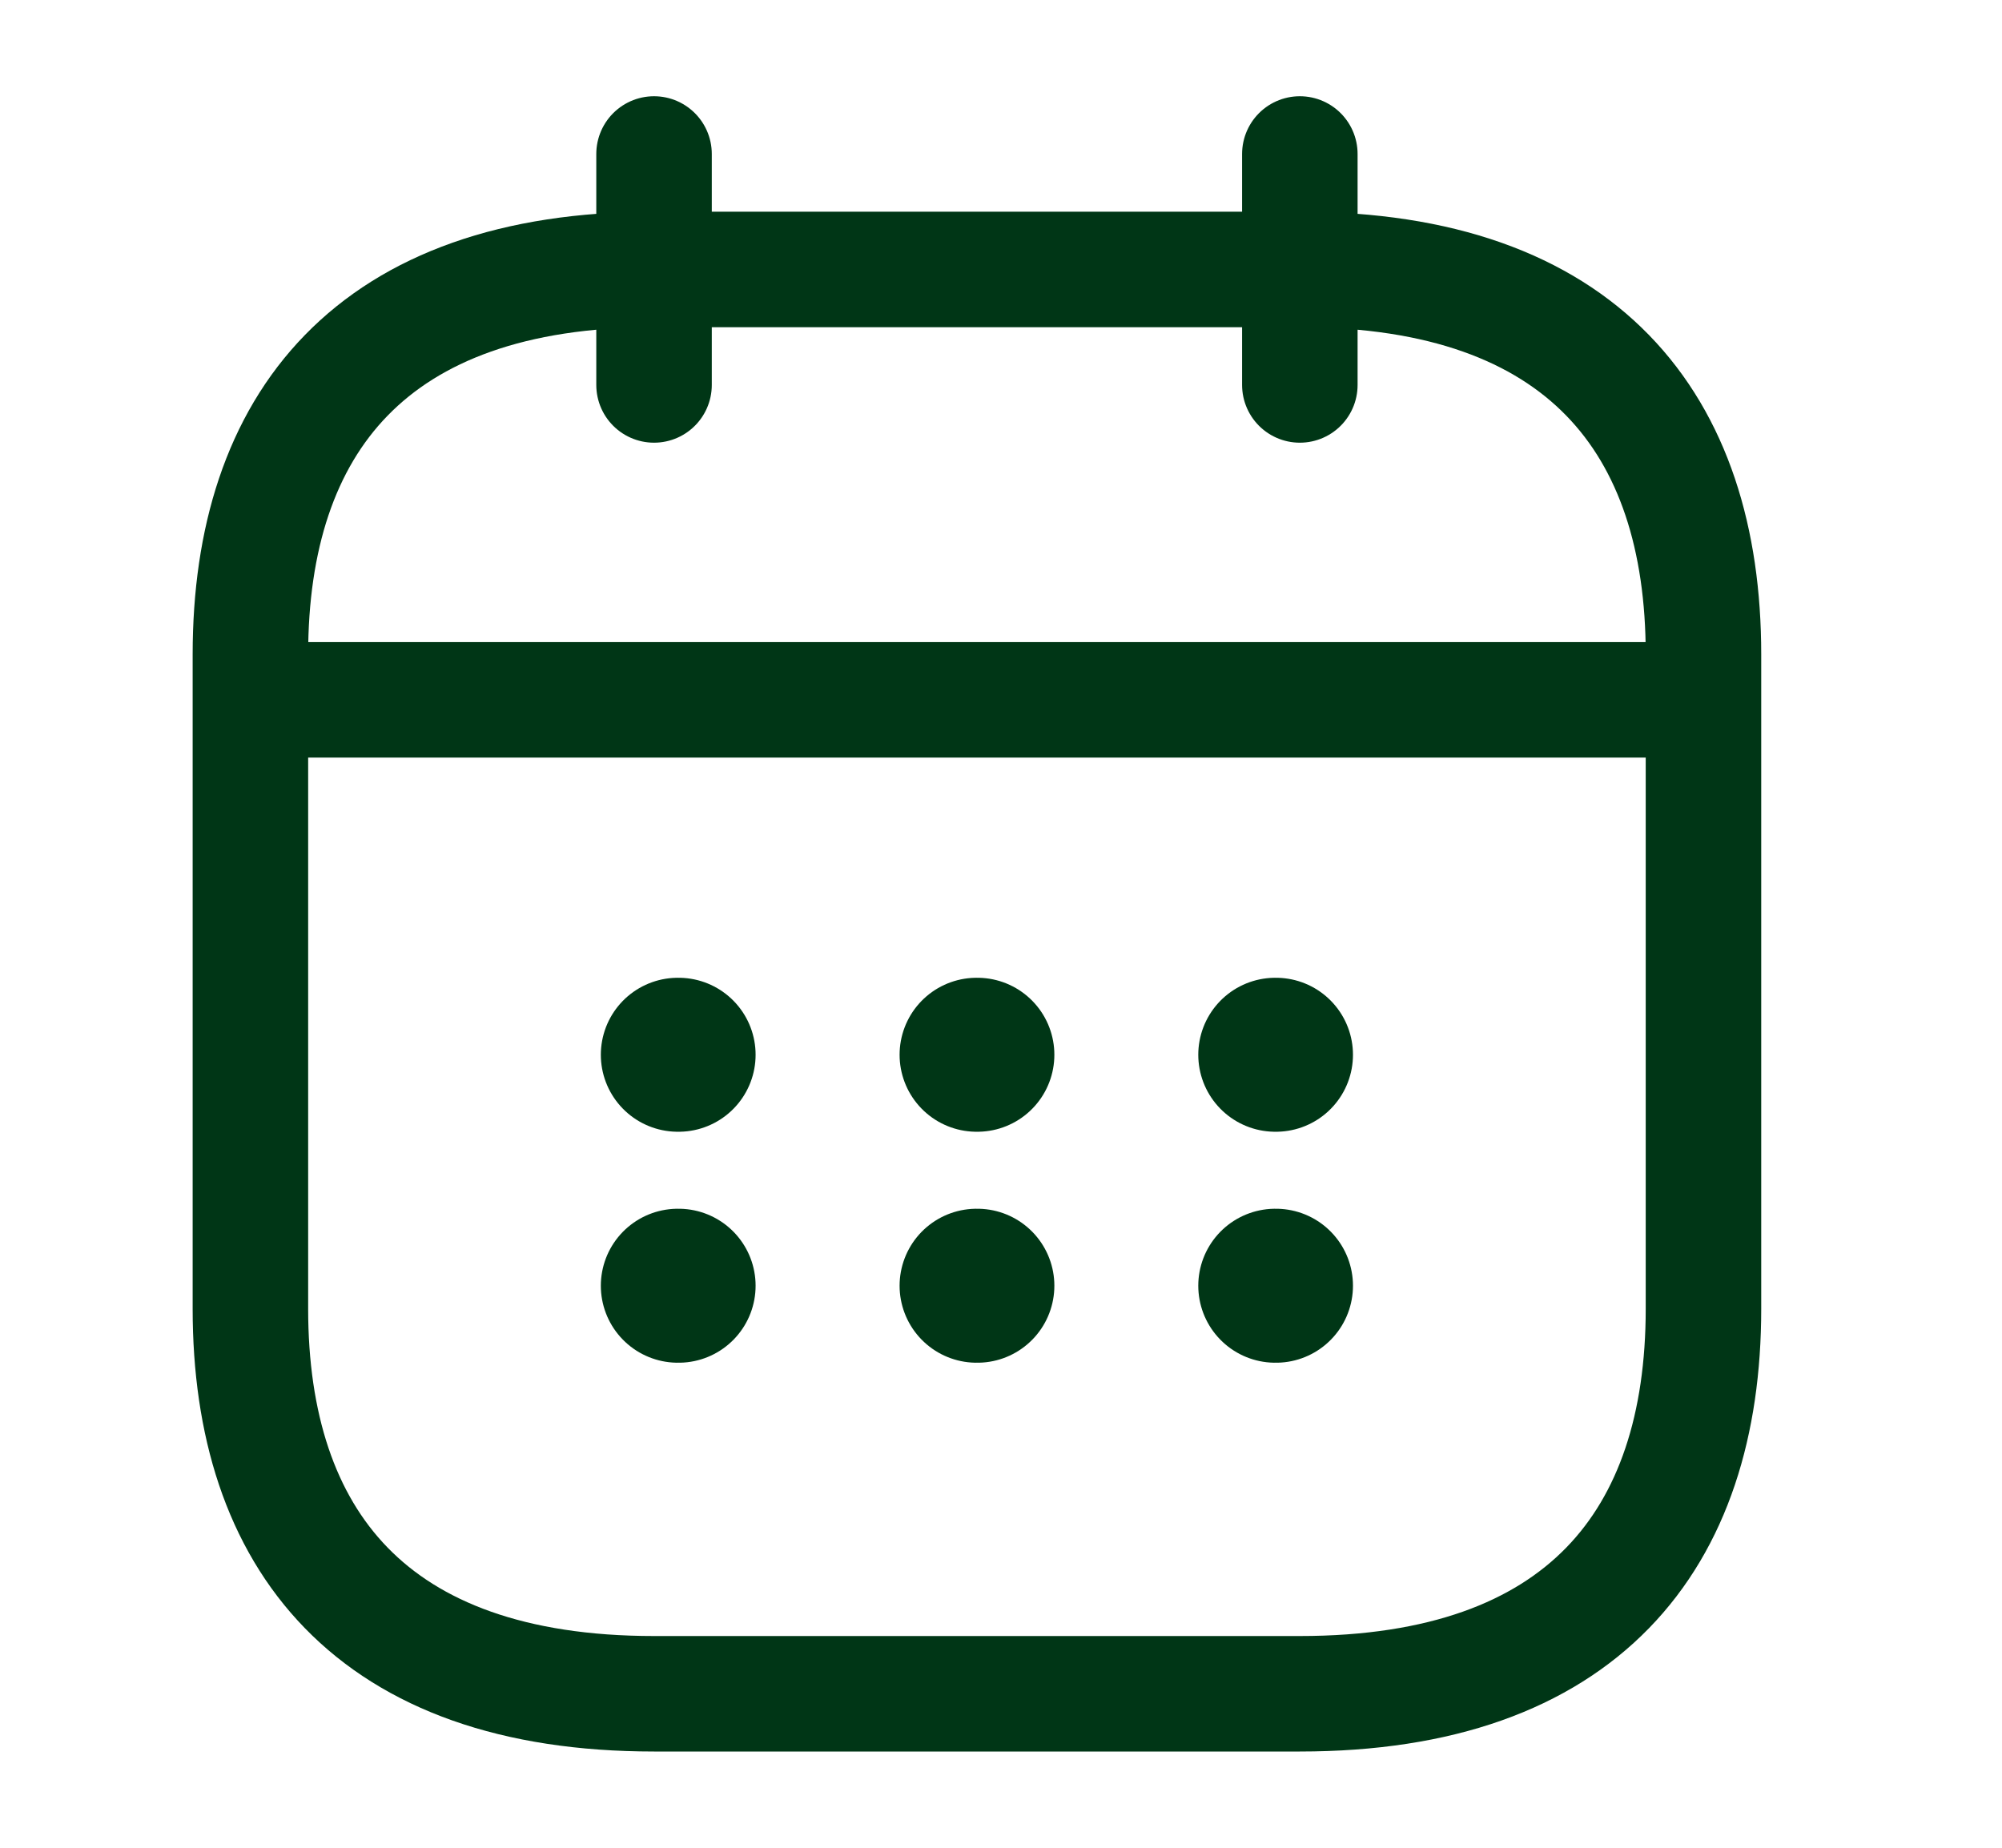
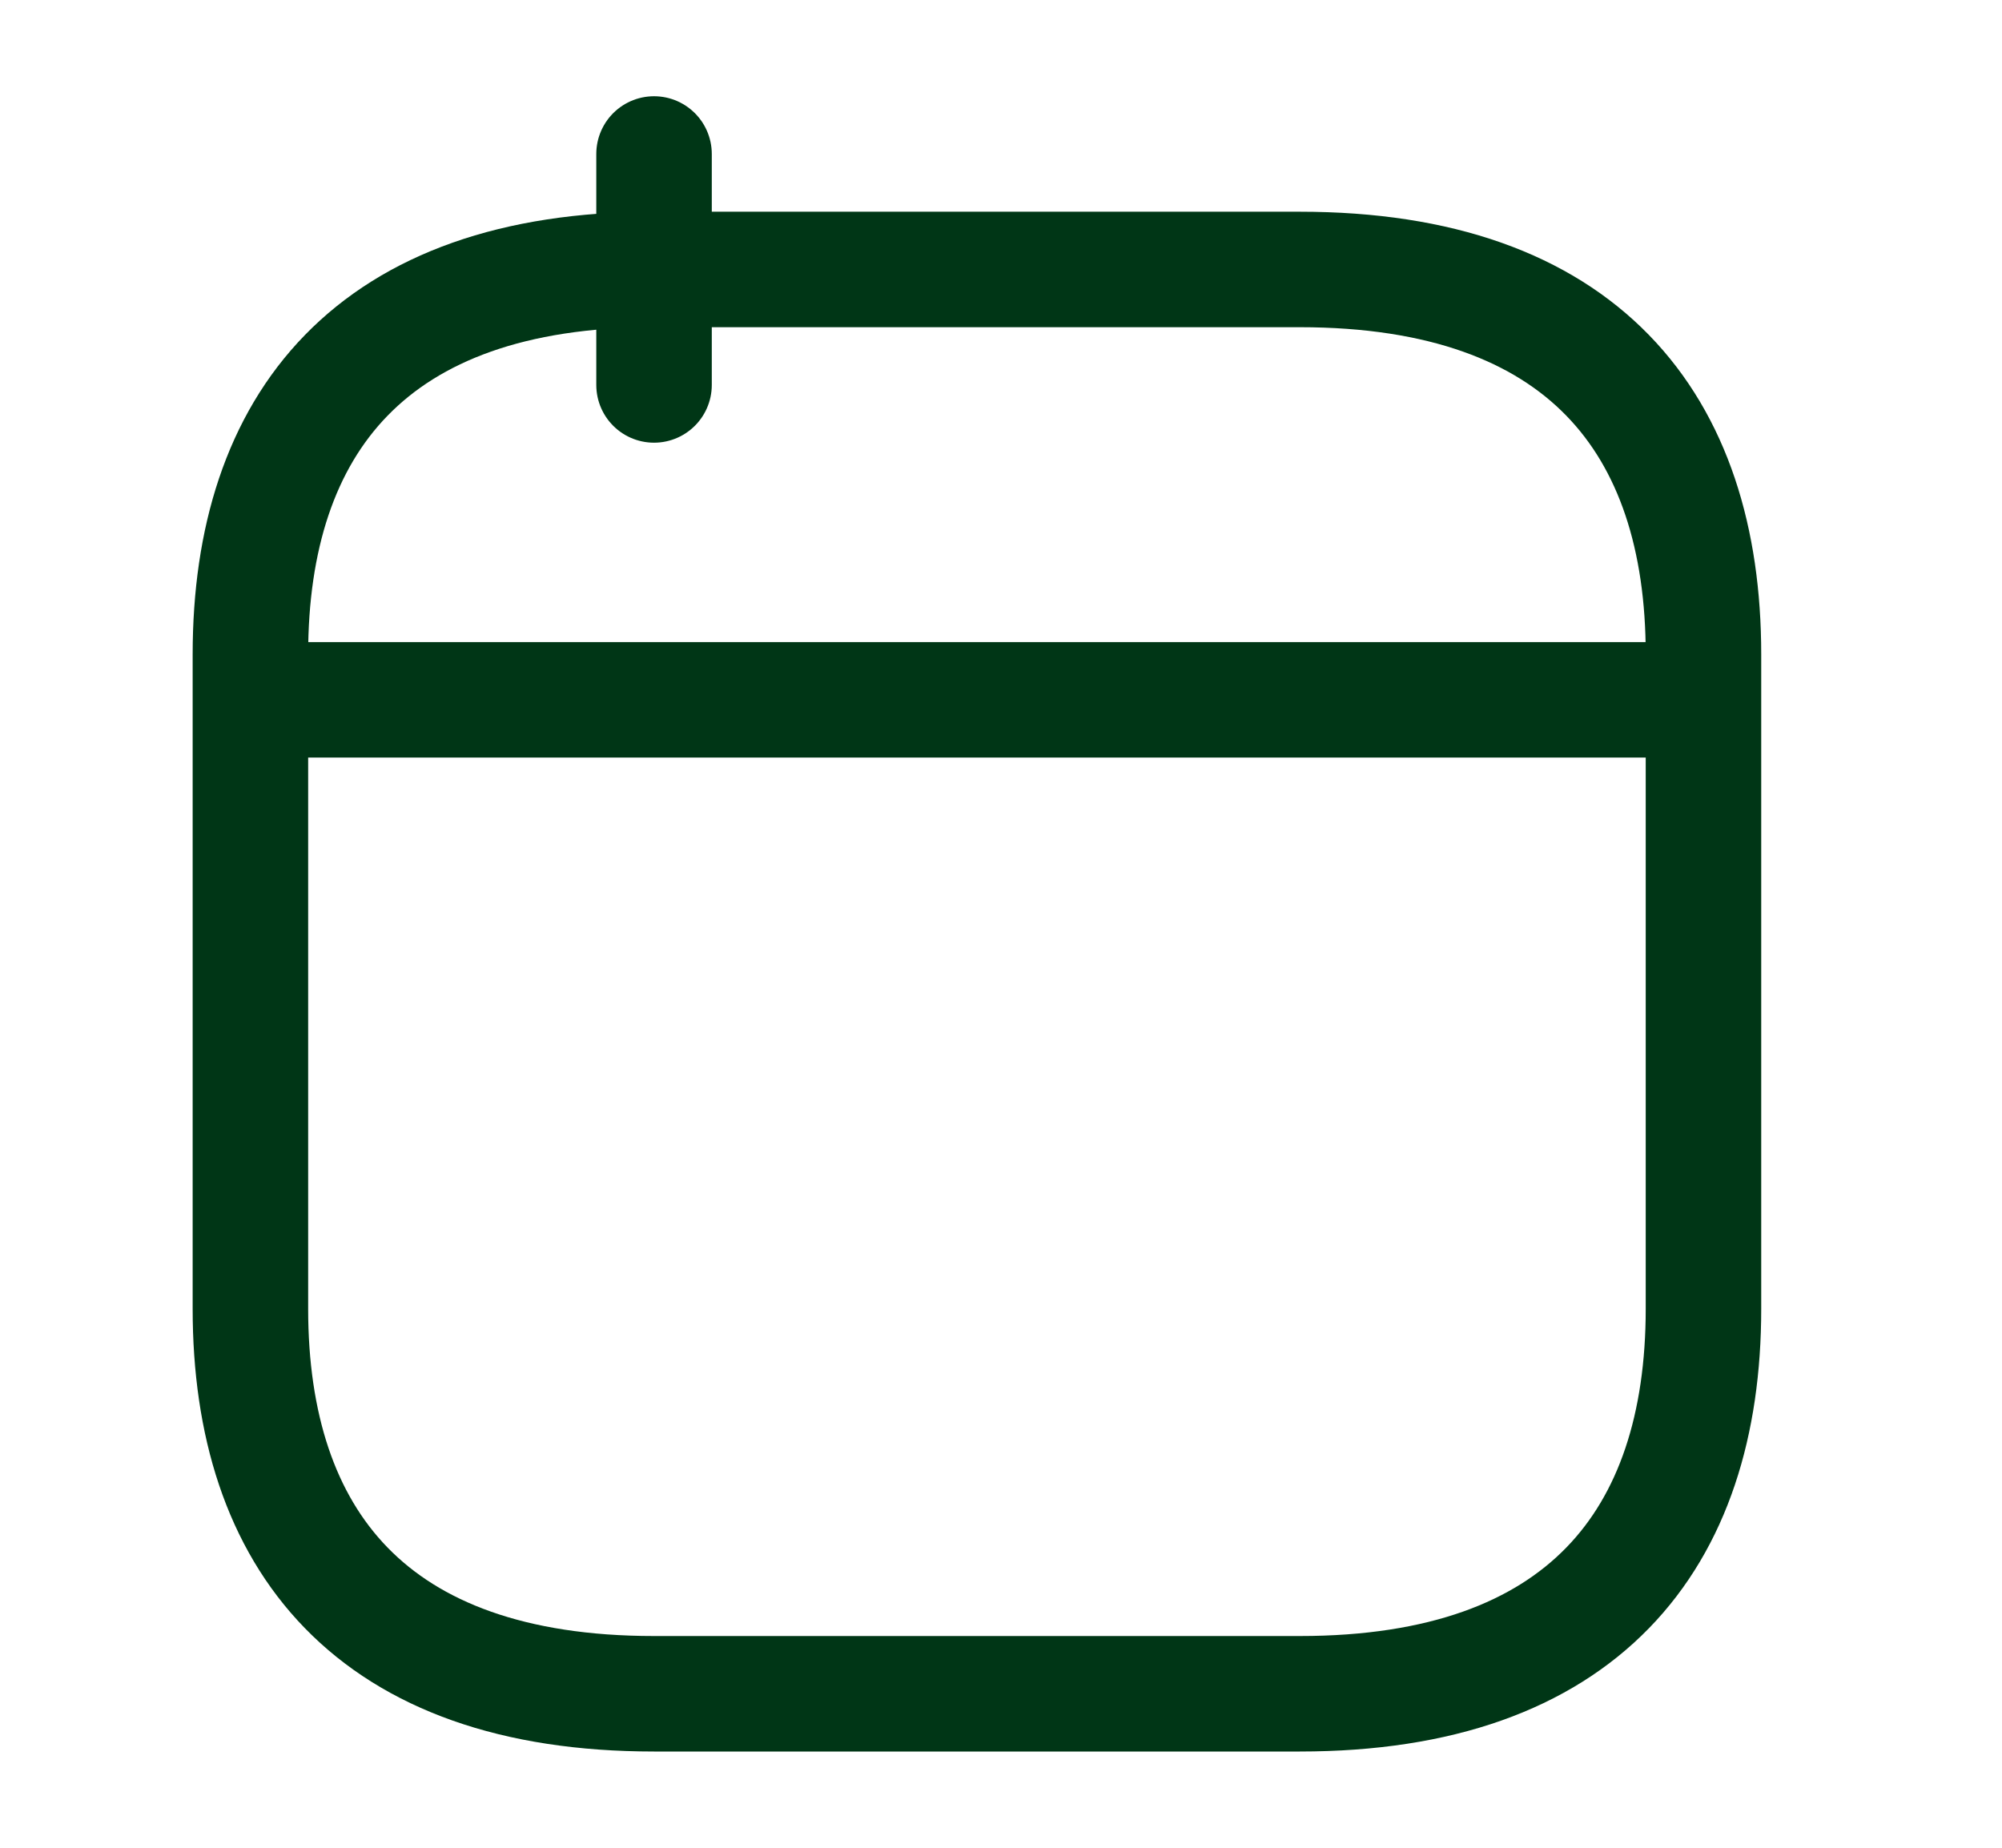
<svg xmlns="http://www.w3.org/2000/svg" width="26" height="24" viewBox="0 0 26 24" fill="none">
  <g id="Iconsax/Linear/calendar">
-     <path id="Vector" d="M8.494 2V5M16.881 2V5M3.777 9.09H21.599M22.123 8.5V17C22.123 20 20.551 22 16.881 22H8.494C4.825 22 3.252 20 3.252 17V8.5C3.252 5.5 4.825 3.5 8.494 3.5H16.881C20.551 3.5 22.123 5.5 22.123 8.5Z" stroke="#003616" stroke-width="1.5" stroke-miterlimit="10" stroke-linecap="round" stroke-linejoin="round" />
-     <path id="Vector_2" d="M16.562 13.7H16.571M16.562 16.7H16.571M12.683 13.7H12.693M12.683 16.7H12.693M8.803 13.7H8.813M8.803 16.7H8.813" stroke="#003616" stroke-width="2" stroke-linecap="round" stroke-linejoin="round" />
+     <path id="Vector" d="M8.494 2V5V5M3.777 9.09H21.599M22.123 8.5V17C22.123 20 20.551 22 16.881 22H8.494C4.825 22 3.252 20 3.252 17V8.5C3.252 5.5 4.825 3.5 8.494 3.5H16.881C20.551 3.5 22.123 5.5 22.123 8.5Z" stroke="#003616" stroke-width="1.5" stroke-miterlimit="10" stroke-linecap="round" stroke-linejoin="round" />
  </g>
</svg>